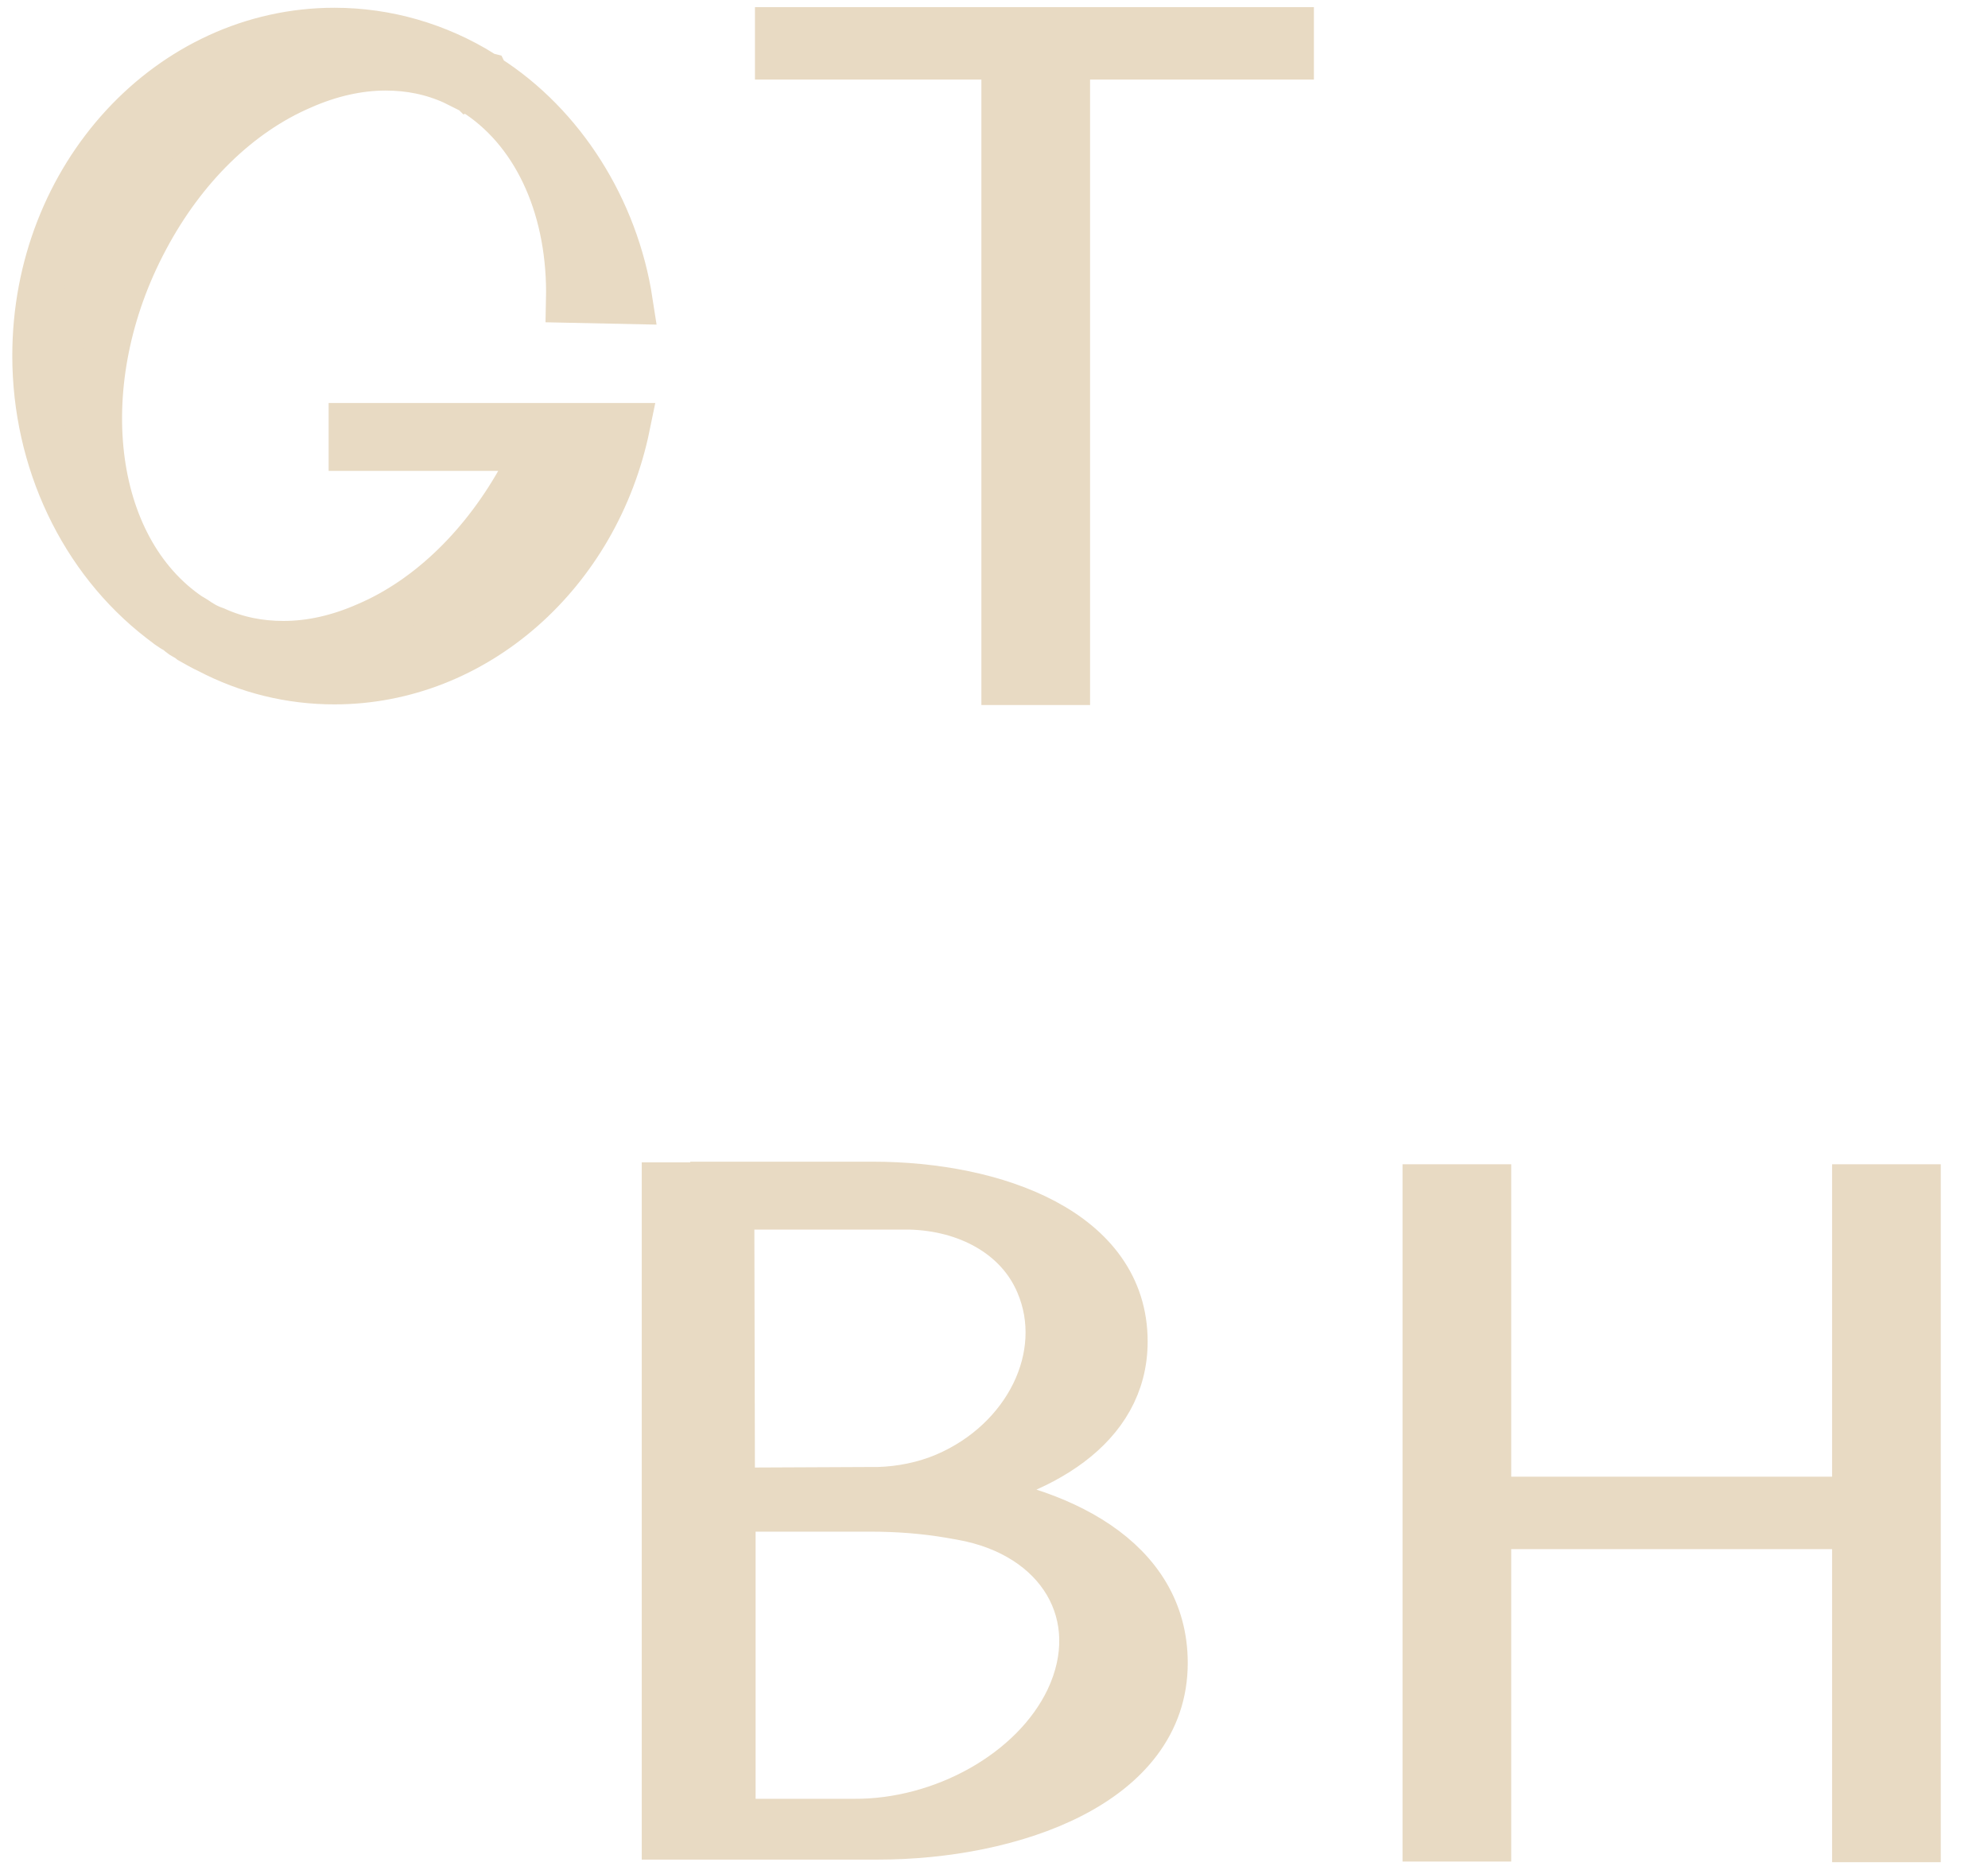
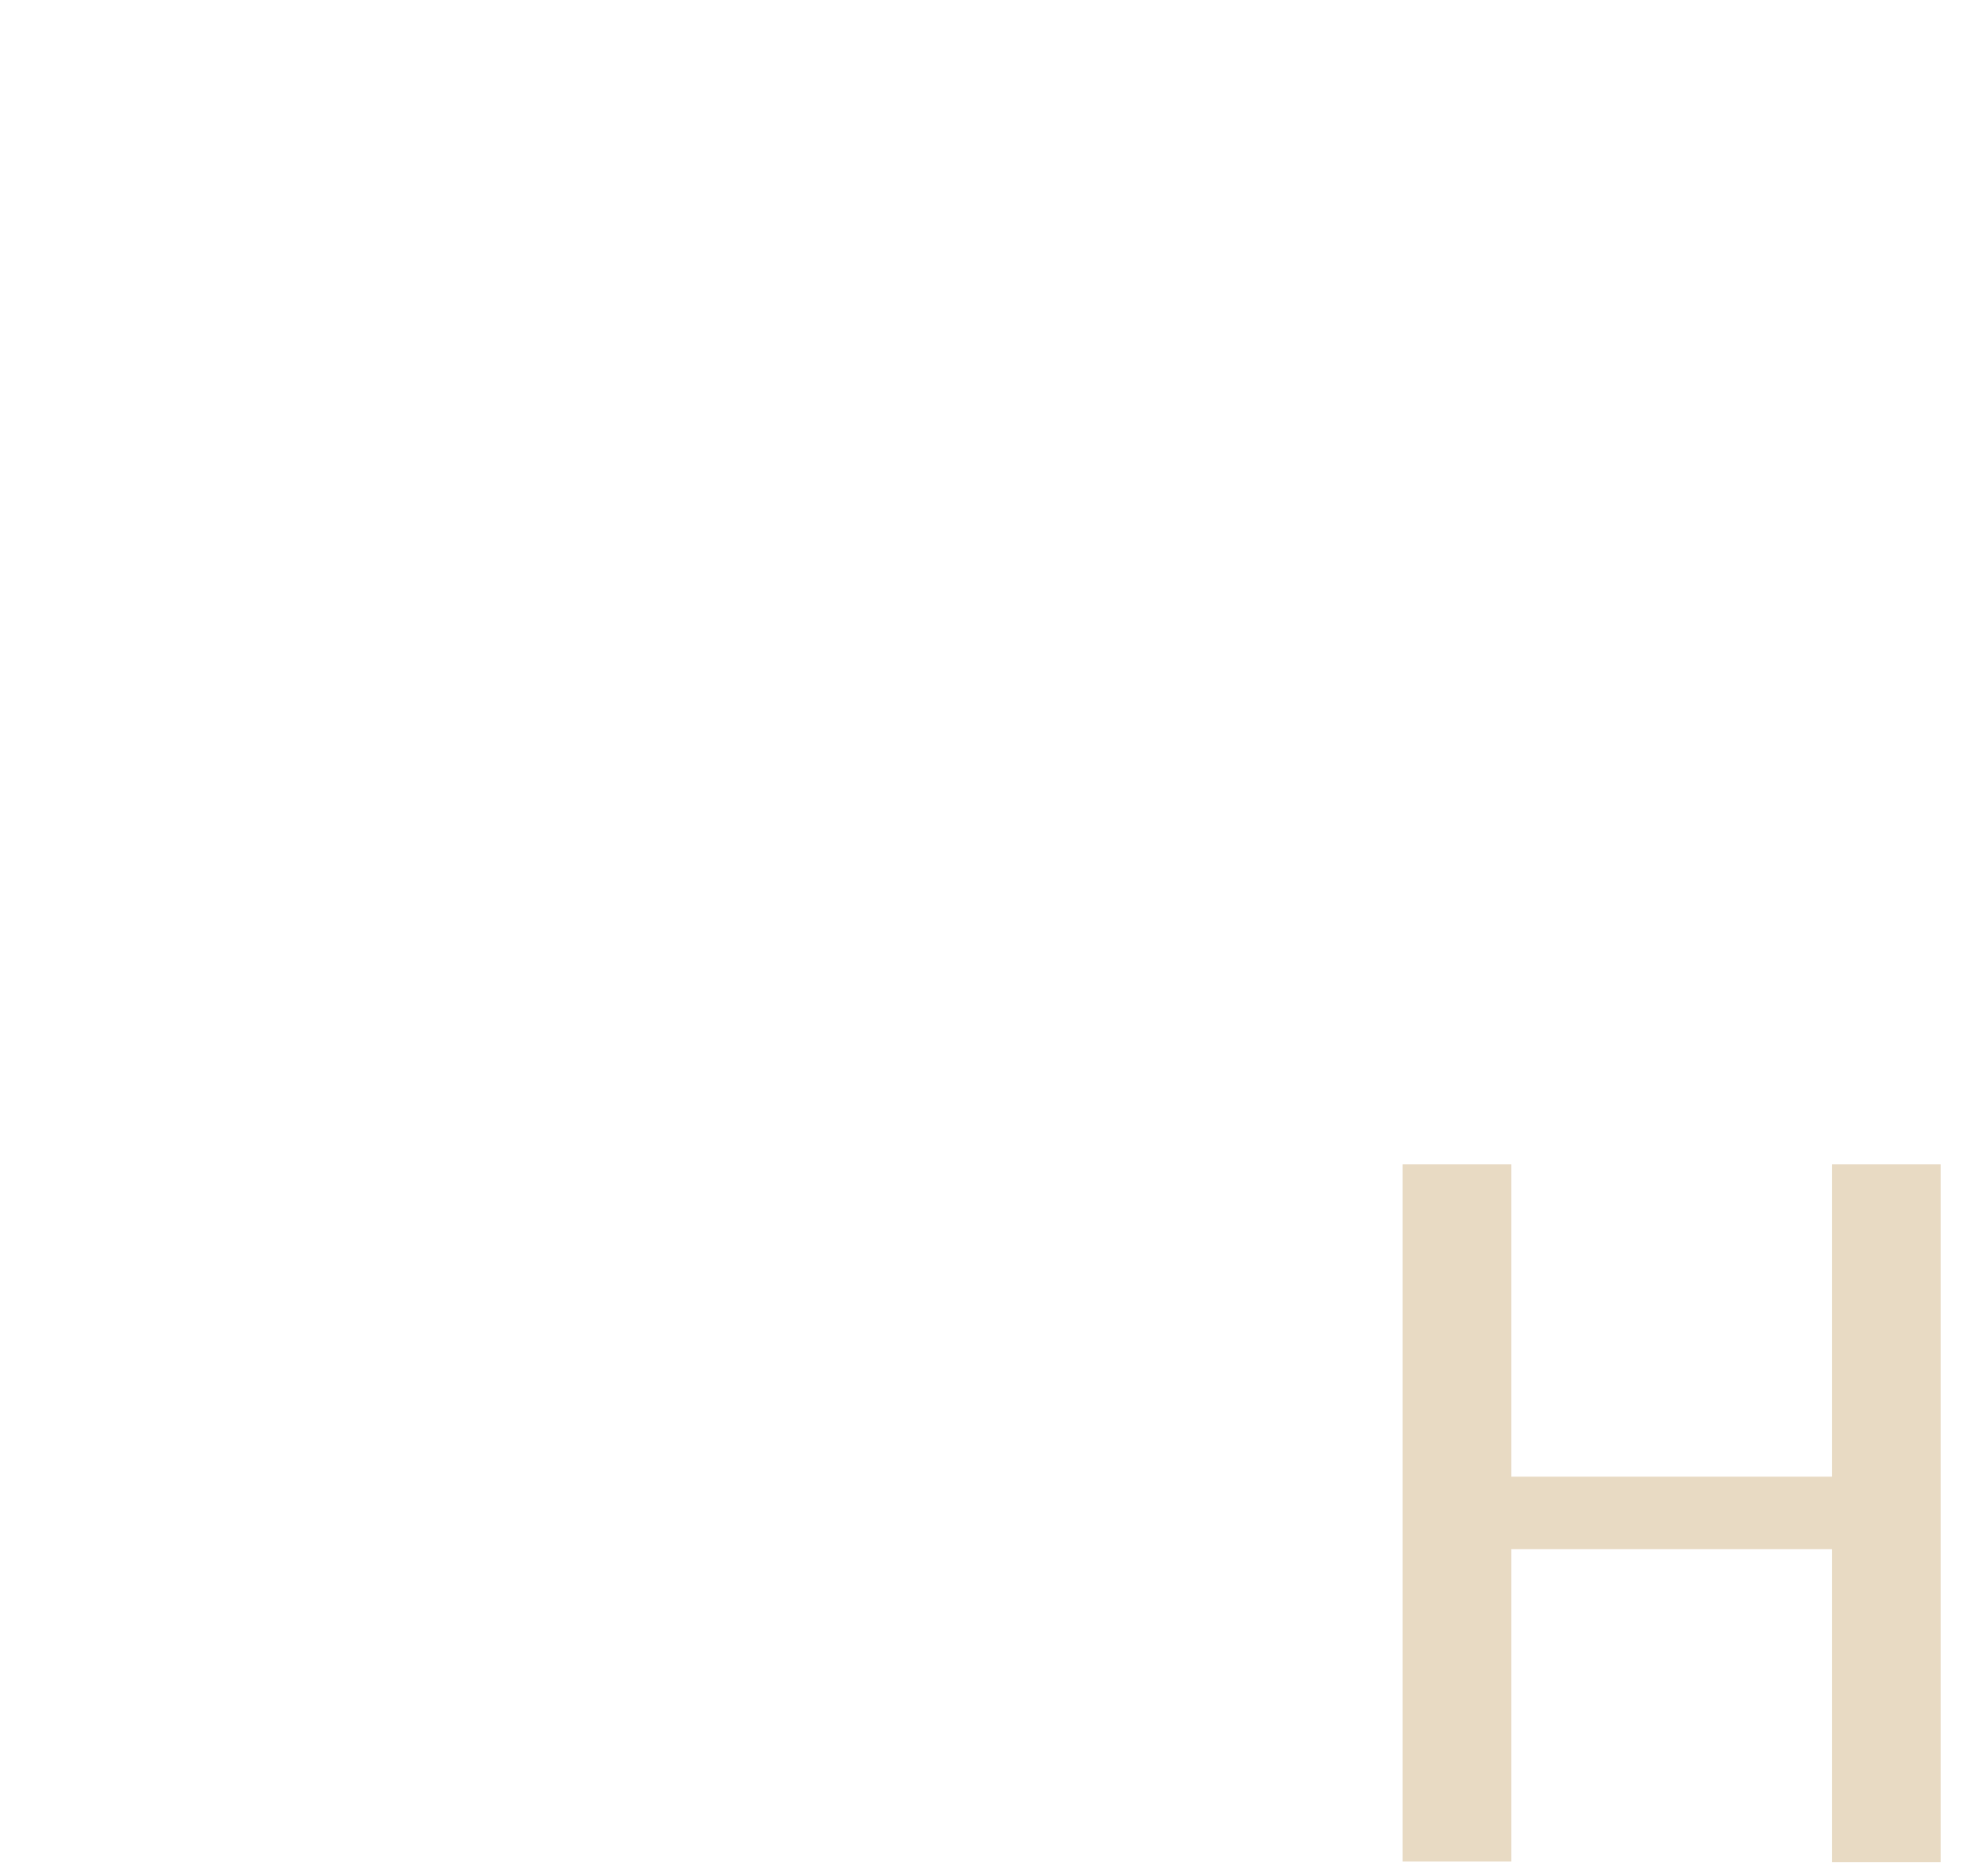
<svg xmlns="http://www.w3.org/2000/svg" version="1.1" id="Laag_1" x="0px" y="0px" viewBox="0 0 307.3 289.1" style="enable-background:new 0 0 307.3 289.1;" xml:space="preserve">
  <style type="text/css">
	.st0{fill:#E8DAC3;stroke:#E8DAC3;stroke-width:7;stroke-miterlimit:10;}
</style>
  <g>
-     <path class="st0" d="M54.3,65.8H97c-4.7,22.9-23.5,39.6-45.3,39.6c-6.8,0-13.4-1.6-19.5-4.8c-0.9-0.4-1.9-1-2.8-1.5l-0.5-0.4   c-0.5-0.2-1-0.5-1.6-1.1c-0.9-0.4-1.7-1.1-2.5-1.7C12.6,86.5,5.4,71.2,5.4,55c0-27.8,20.8-50.3,46.3-50.3c8.1,0,16,2.3,22.9,6.6   l0.1,0.2l0.4,0.1l0.1,0.2l0.2,0.1c11.6,7.4,19.8,20.4,22,34.7l-9.5-0.2C88.2,32.7,83.1,21,74,14.8c-0.2-0.1-0.4-0.2-0.7-0.5   c-0.1-0.1-0.2-0.1-0.2-0.1C73,14.1,72.9,14,72.7,14l-2.6-1.3c-3.3-1.5-6.8-2.2-10.5-2.2c-4.2,0-8.6,1-12.9,2.9   C36.9,17.6,28.4,26,22.6,36.9c-11.8,22-8.9,47.7,6.8,58.3c0.2,0.1,0.4,0.2,0.7,0.4c1,0.7,2,1.3,3.2,1.7c3.3,1.5,6.8,2.2,10.5,2.2   c4.3,0,8.6-1,12.9-2.9c9.6-4.1,18.2-12.5,24.1-23.4c0.6-1.1,1.3-2.5,1.9-3.9H54.3V65.8z" />
-     <path class="st0" d="M199.6,4.6v4.2H165v96.7h-9.8V8.8h-35V4.6H199.6z" />
-     <path class="st0" d="M180.1,257.1c0,18.8-23.7,26.9-44.4,26.9h-22.5c-2.3,0-10.5,0-10.5,0V183.2h7.5v-0.1c0,0,5.6,0,24.7,0   c19,0,39,7.2,39,24.3c0,13.5-13.2,20.9-27.9,23.5C163.7,232.8,180.1,240.9,180.1,257.1z M113.2,230.4l22.1-0.1h0.5   c3.4-0.1,7-0.8,10.3-2.2c12.6-5.4,19.1-18.6,14.4-29.6c-3.2-7.6-11.2-11.7-19.9-11.9h-27.5L113.2,230.4L113.2,230.4z M148.6,234.6   c-0.5-0.1-1.1-0.2-1.7-0.3c-4.1-0.7-8.2-1-12.3-1h-21.3v48.3H132c13.6,0.1,27.7-7.6,33.1-18.9C171.2,249.8,163.8,237.3,148.6,234.6   z" />
    <path class="st0" d="M296.5,183.5v100.9h-9.8V236h-56.6v48.3h-9.8V183.5h9.8v48.3h56.6v-48.3H296.5z" />
  </g>
</svg>